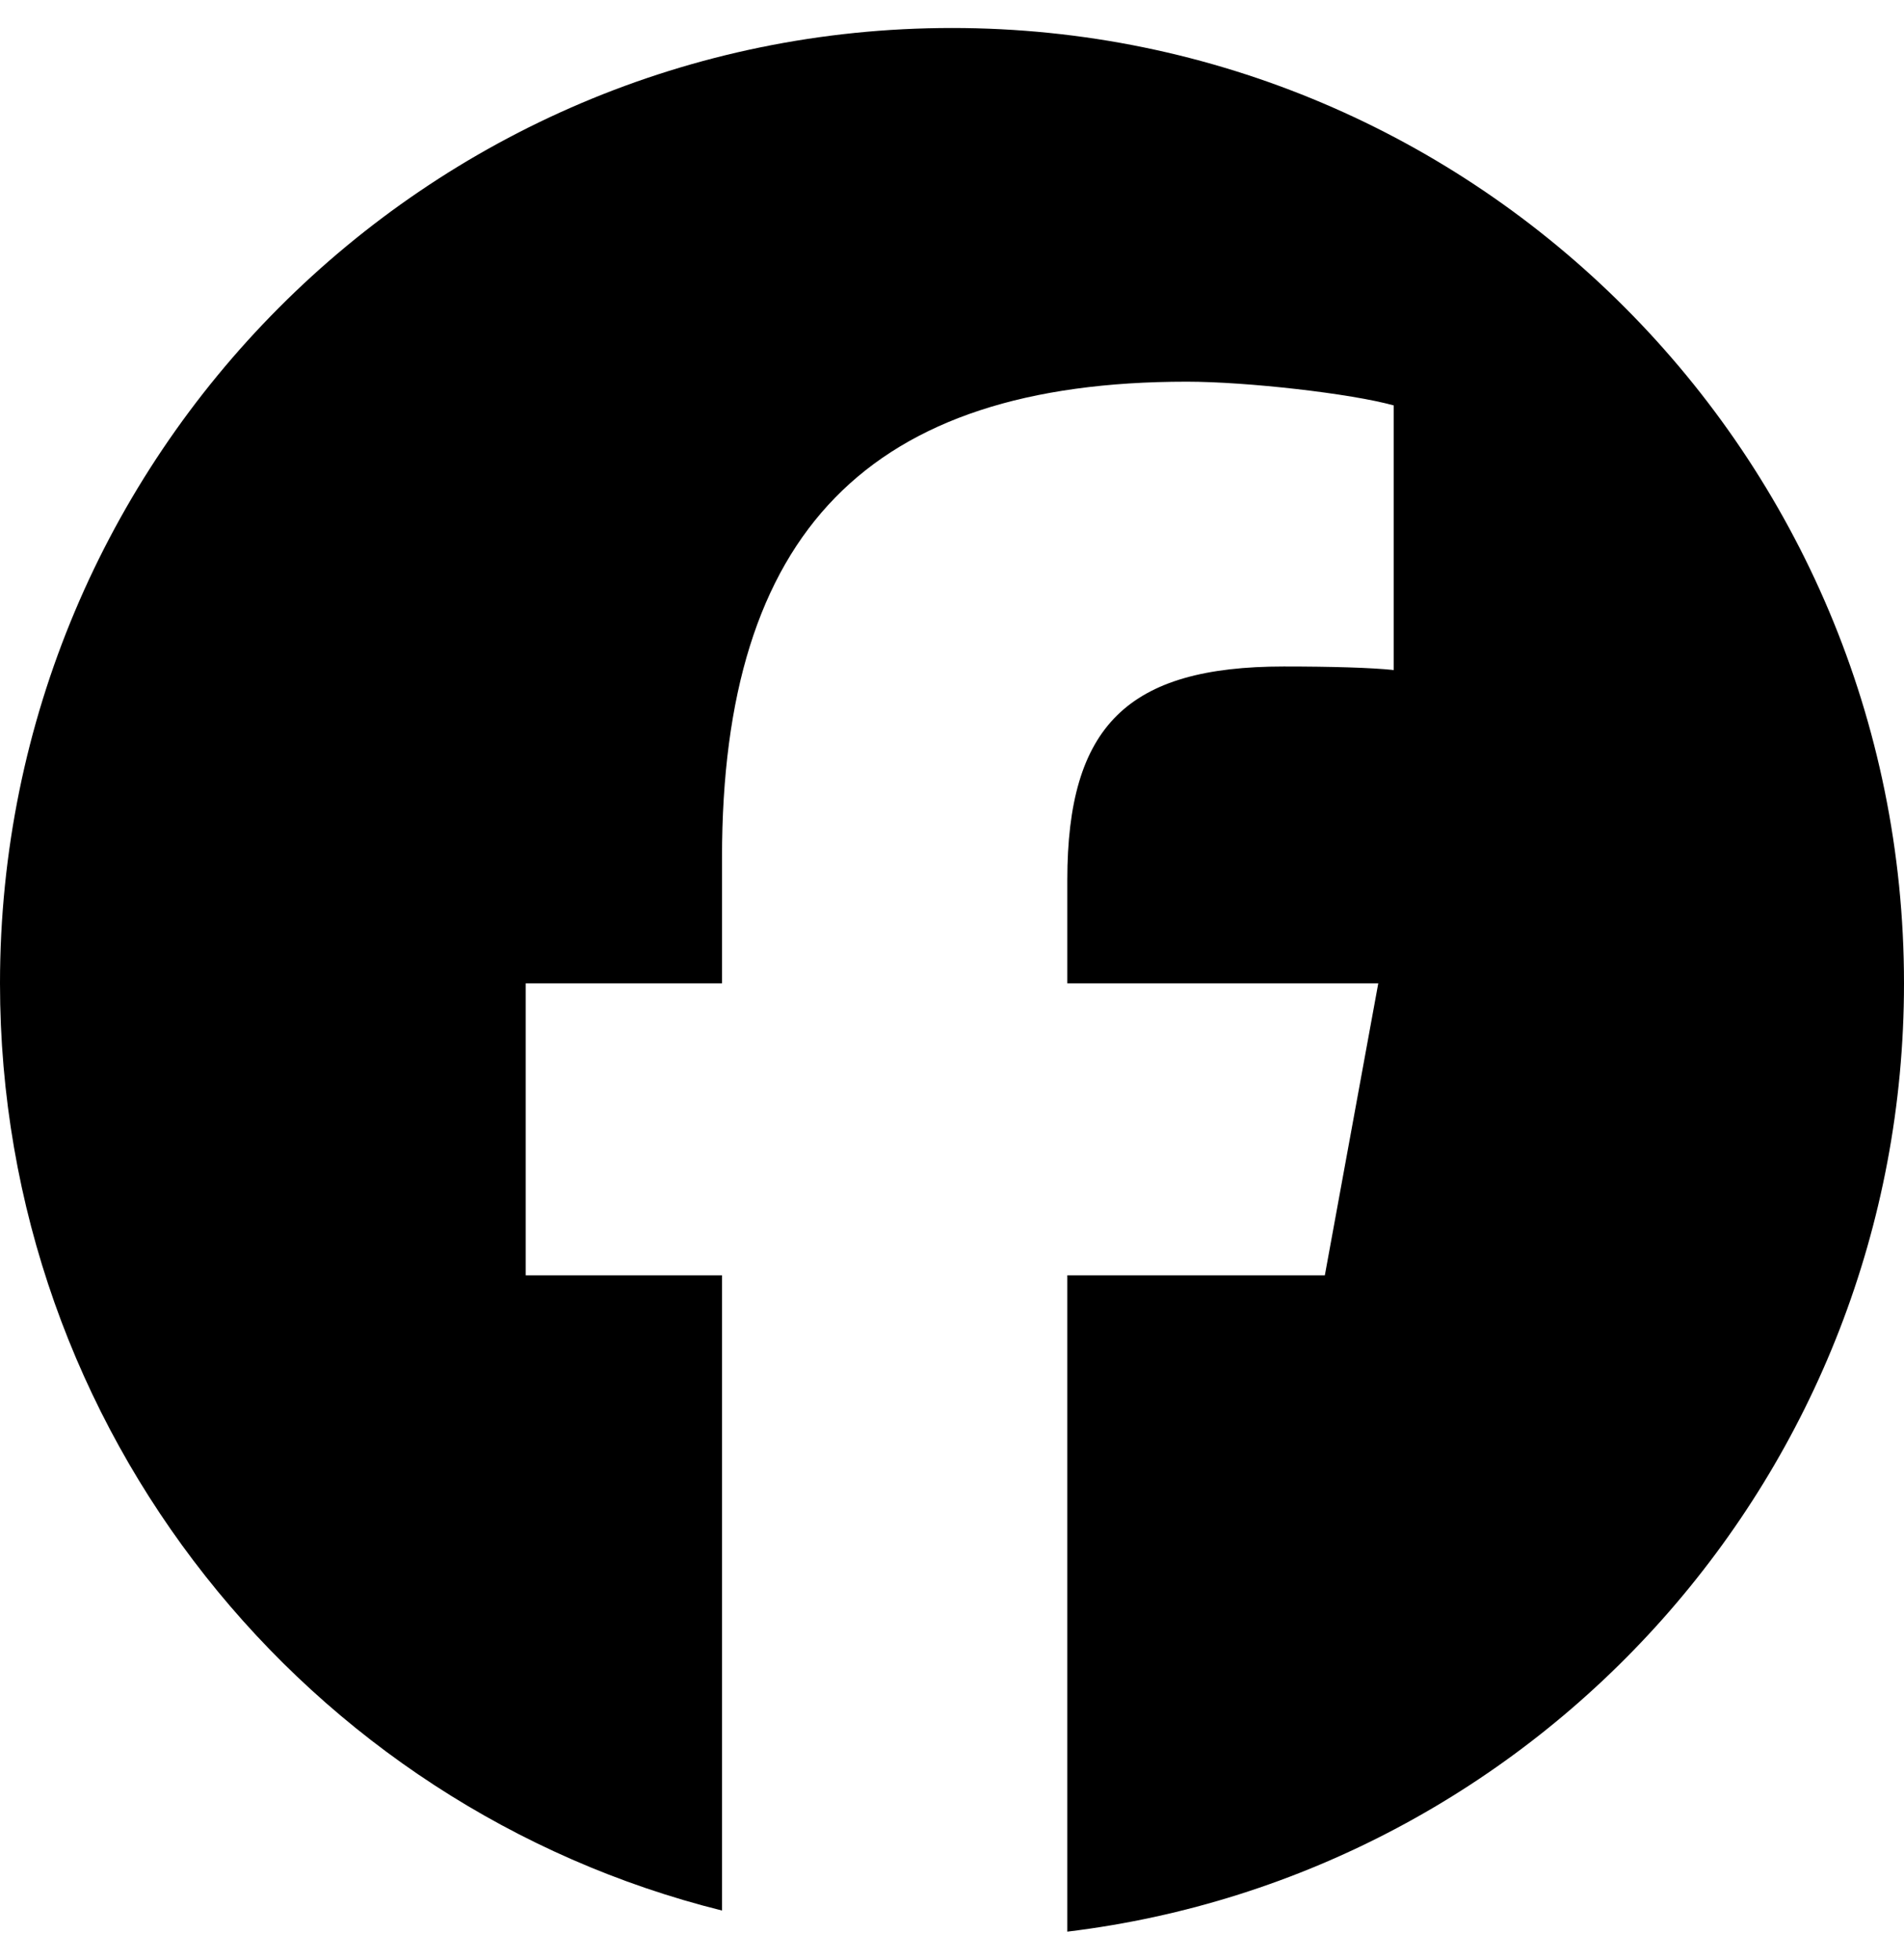
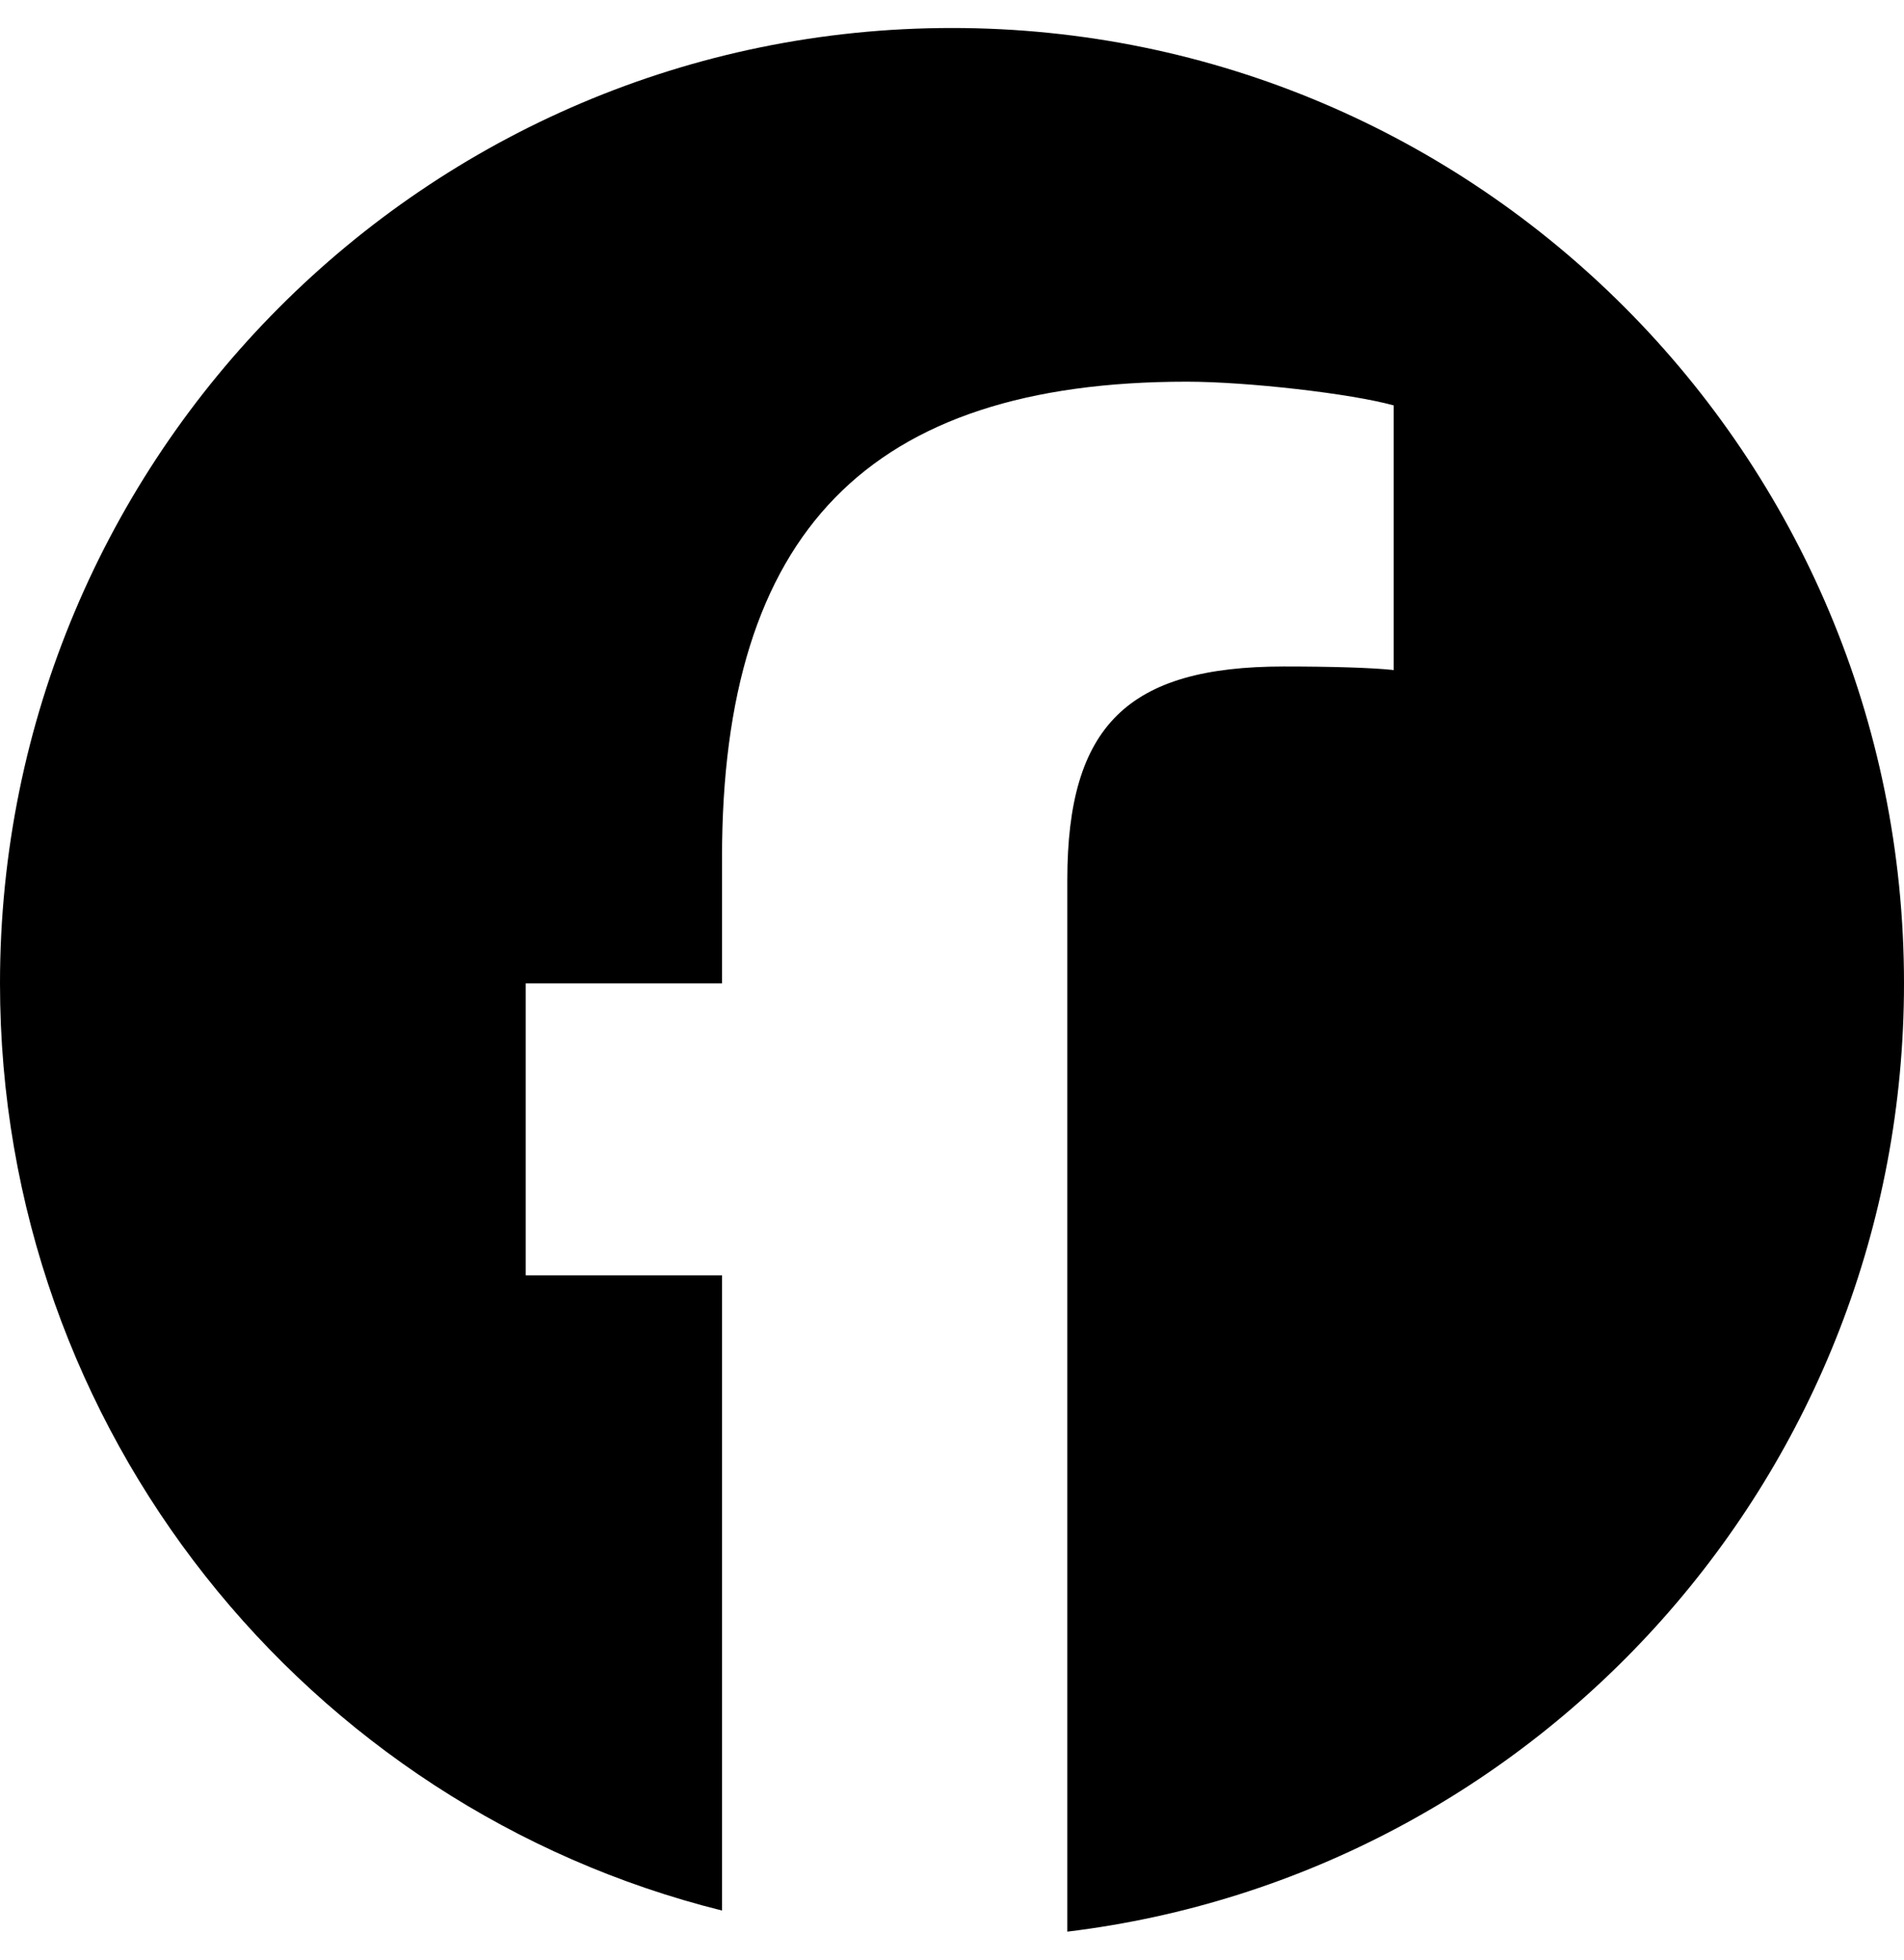
<svg xmlns="http://www.w3.org/2000/svg" width="34" height="35" viewBox="0 0 34 35" fill="none">
-   <path d="M17 0.5C7.611 0.5 0 8.139 0 17.563C0 25.565 5.489 32.279 12.893 34.123V22.777H9.388V17.563H12.893V15.317C12.893 9.509 15.511 6.817 21.193 6.817C22.27 6.817 24.128 7.029 24.888 7.241V11.967C24.487 11.925 23.79 11.904 22.924 11.904C20.137 11.904 19.059 12.964 19.059 15.719V17.563H24.612L23.658 22.777H19.059V34.5C27.477 33.48 34 26.285 34 17.563C34 8.139 26.389 0.5 17 0.5Z" fill="black" />
+   <path d="M17 0.5C7.611 0.5 0 8.139 0 17.563C0 25.565 5.489 32.279 12.893 34.123V22.777H9.388V17.563H12.893V15.317C12.893 9.509 15.511 6.817 21.193 6.817C22.27 6.817 24.128 7.029 24.888 7.241V11.967C24.487 11.925 23.79 11.904 22.924 11.904C20.137 11.904 19.059 12.964 19.059 15.719V17.563H24.612H19.059V34.5C27.477 33.48 34 26.285 34 17.563C34 8.139 26.389 0.5 17 0.5Z" fill="black" />
</svg>